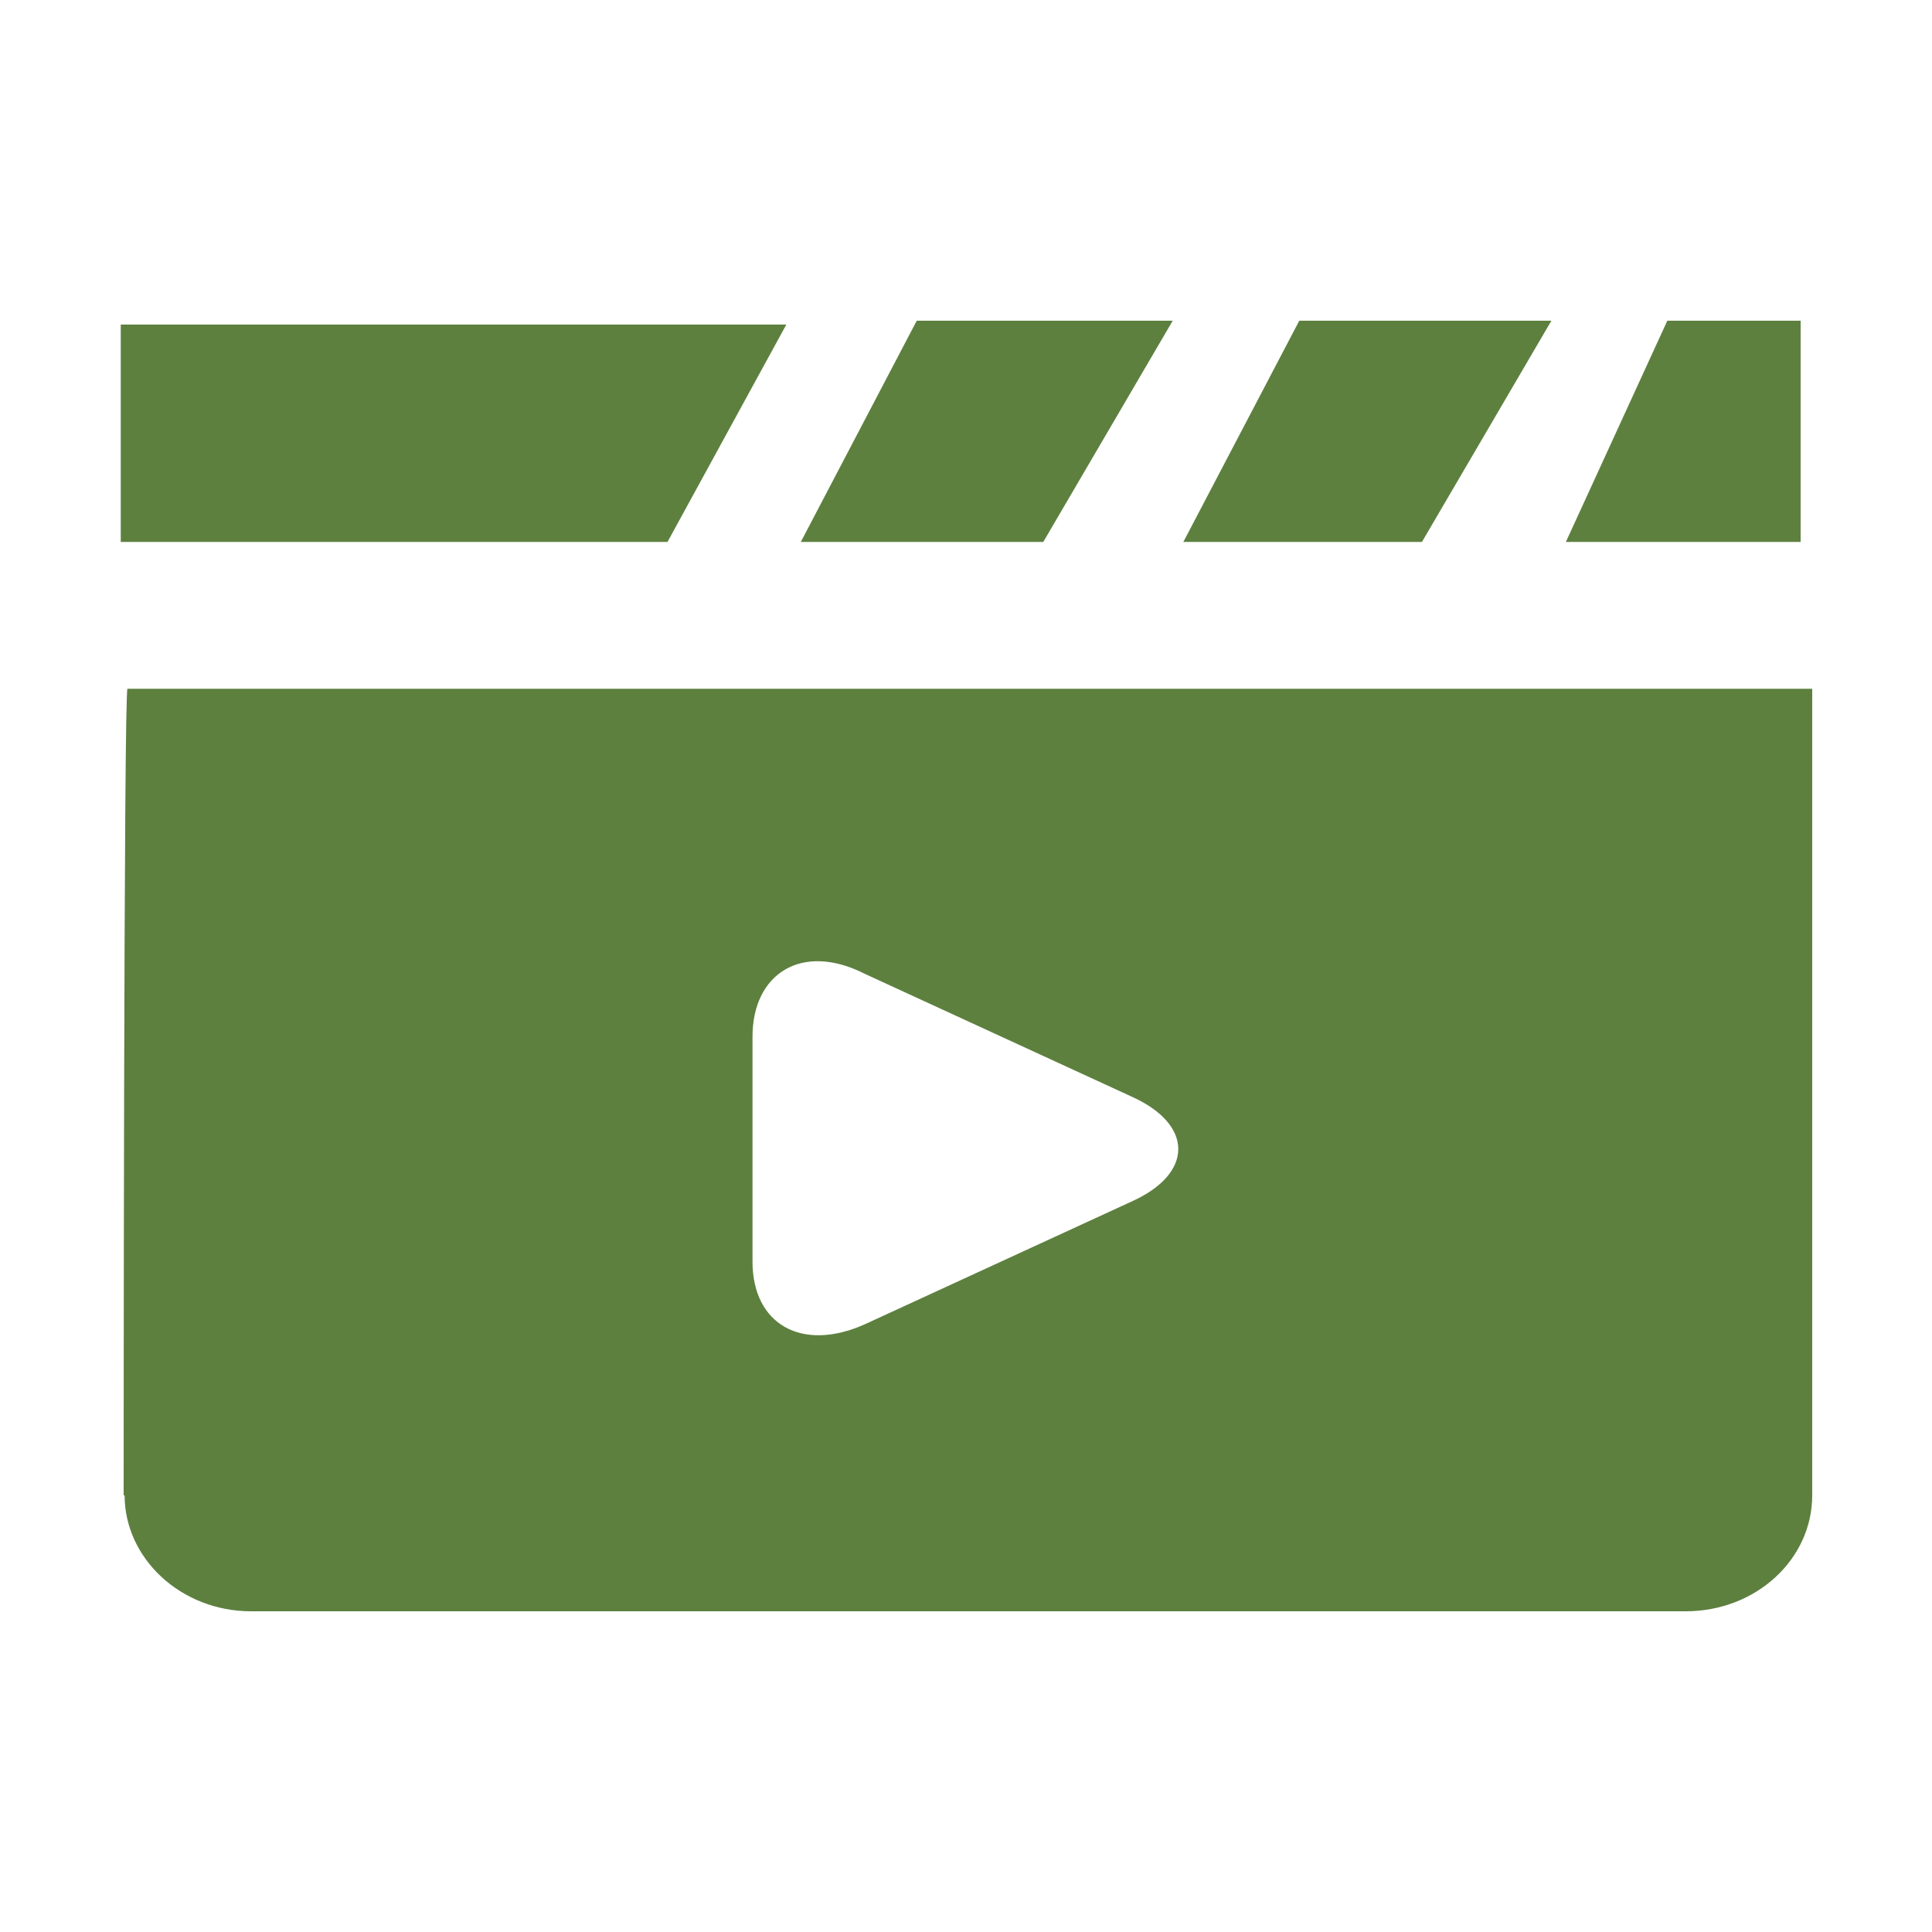
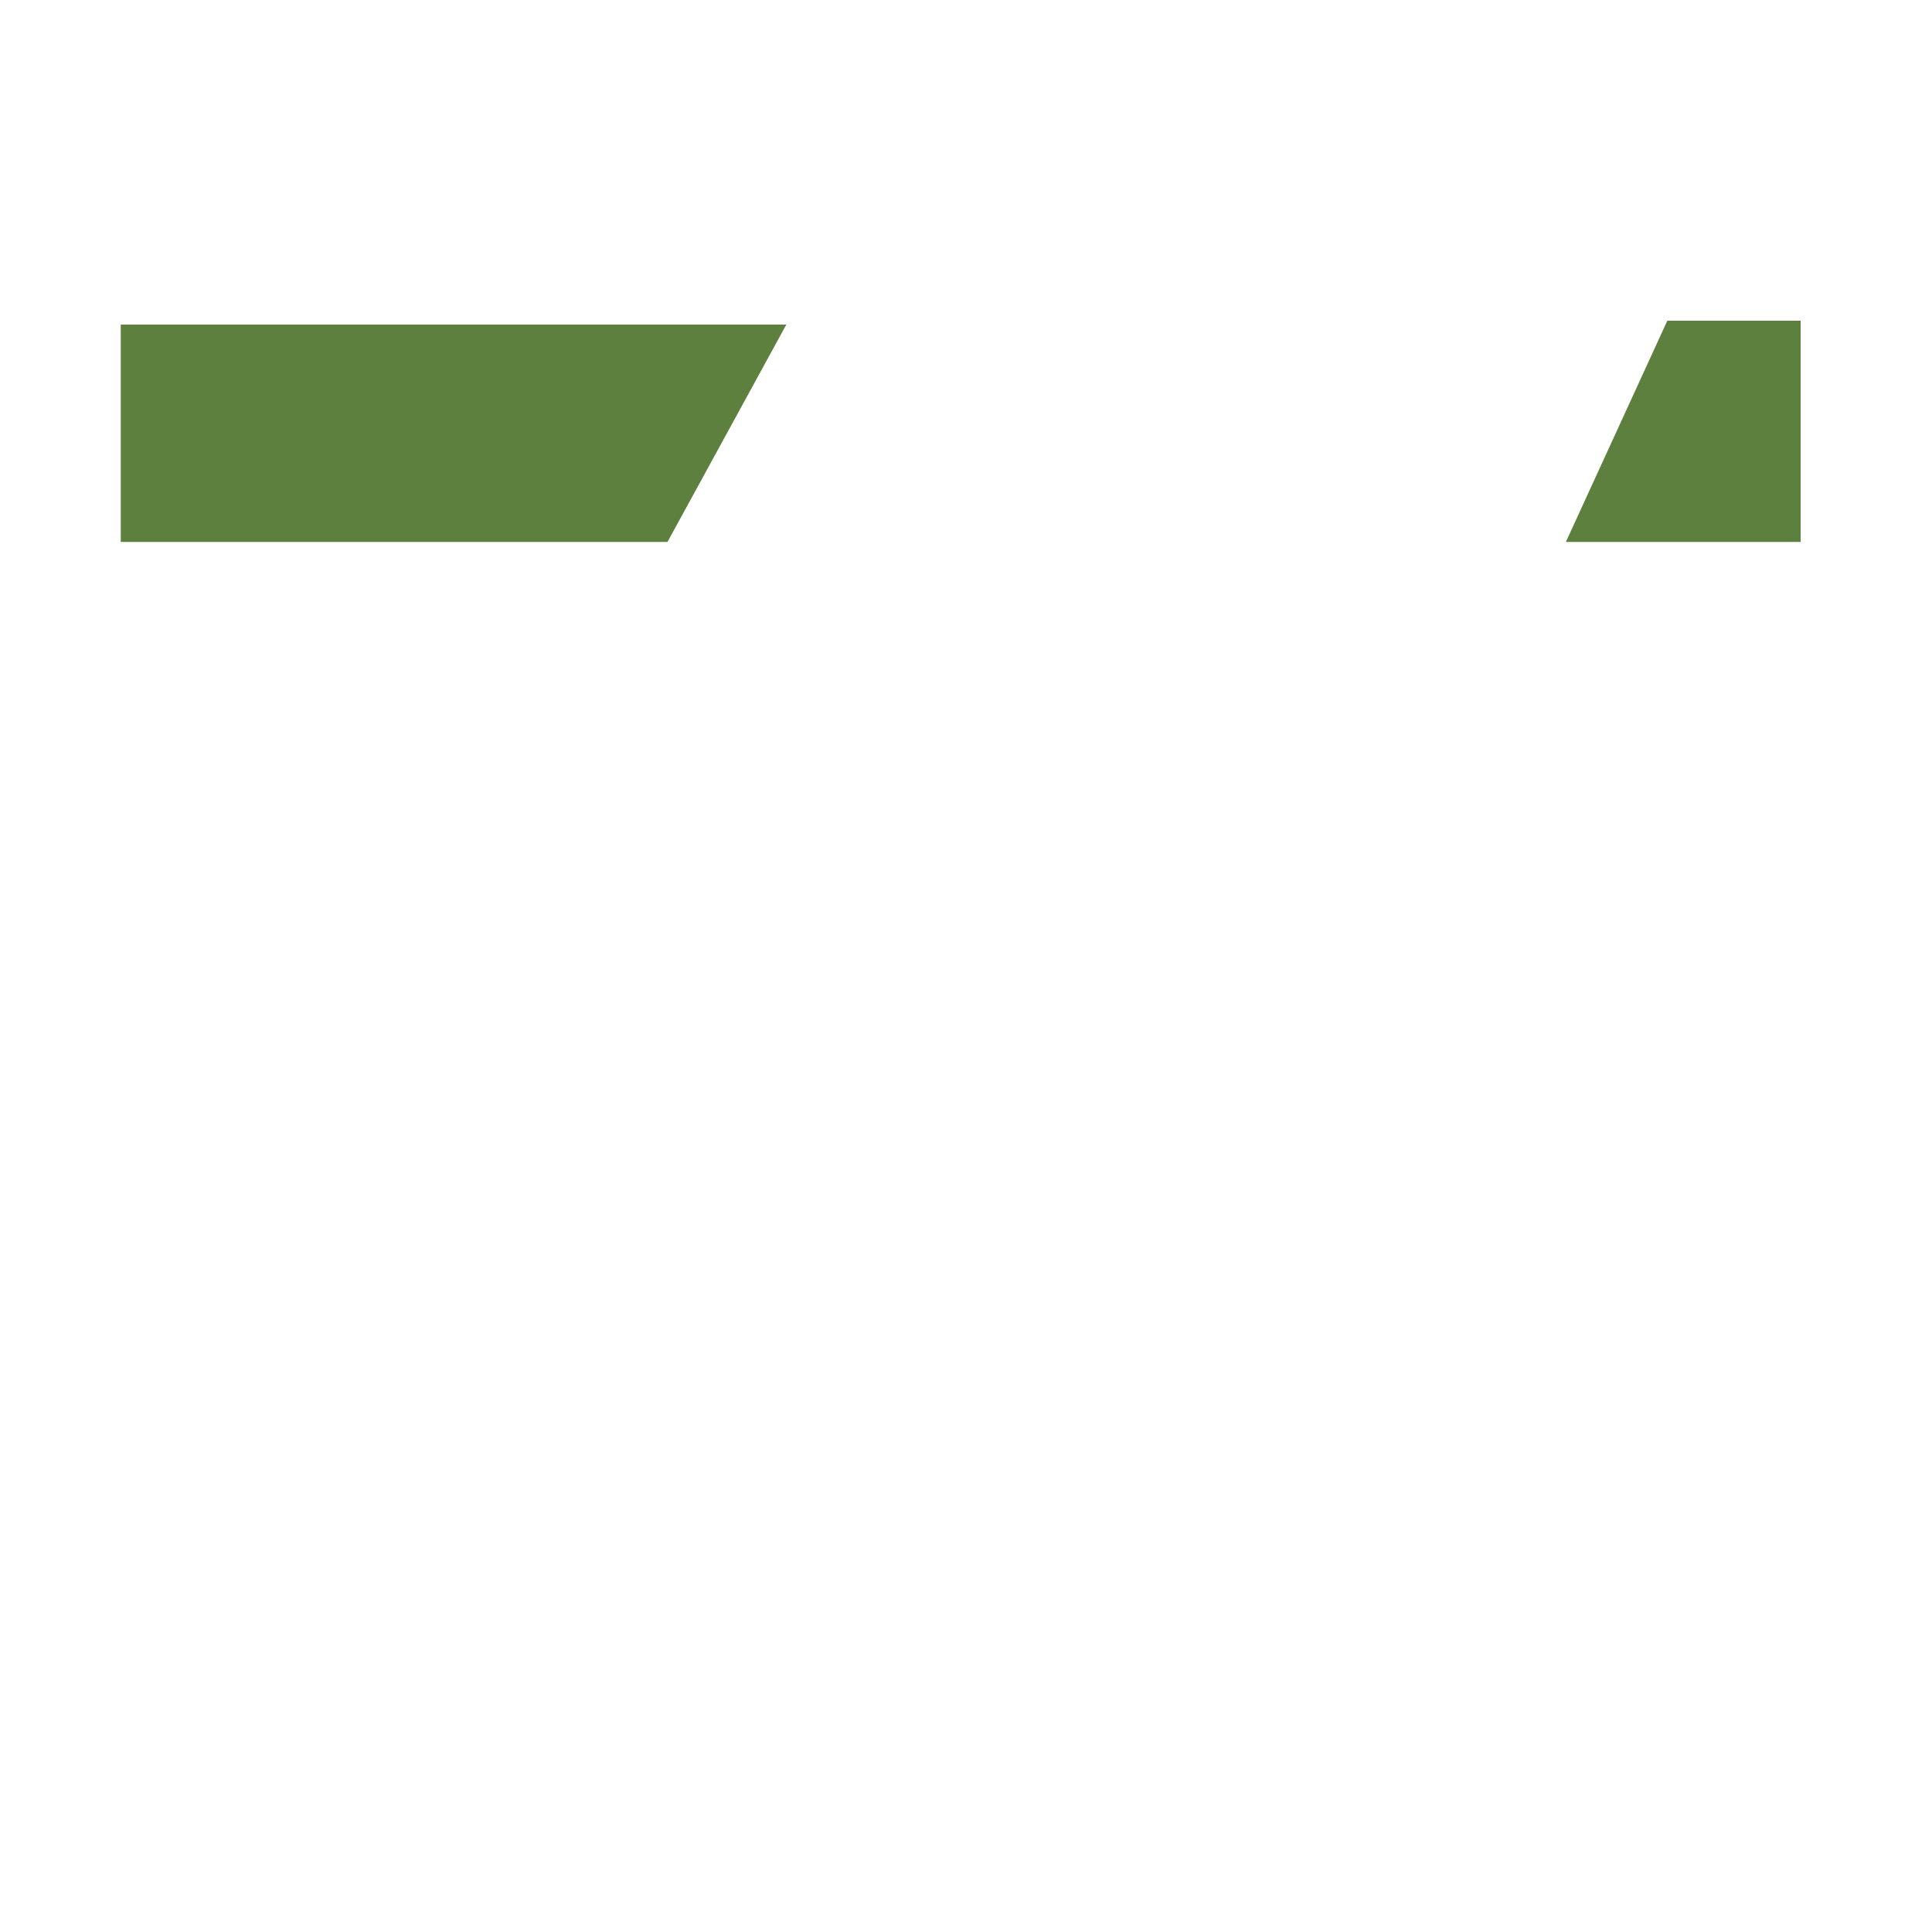
<svg xmlns="http://www.w3.org/2000/svg" id="Layer_1" data-name="Layer 1" viewBox="0 0 200 200">
  <defs>
    <style>      .cls-1 {        fill: #5d803f;        stroke-width: 0px;      }    </style>
  </defs>
-   <path class="cls-1" d="M121.4,33.2h-26.5l-12,22.9h25.1l13.4-22.9Z" />
-   <path class="cls-1" d="M160.6,33.2h-26.1l-12,22.9h24.7l13.4-22.9Z" />
  <path class="cls-1" d="M186.4,33.2h-13.8l-10.5,22.9h24.3v-22.9Z" />
  <path class="cls-1" d="M81.5,33.6H12.5v22.5h56.6l12.3-22.5Z" />
-   <path class="cls-1" d="M12.9,154.8c0,6.5,5.8,12,13.1,12h148.5c7.3,0,13.1-5.4,13.1-12v-83.5H13.2c-.4-.4-.4,83.5-.4,83.5ZM77.9,107.3c0-6.5,5.1-9.8,11.6-6.5l27.6,12.7c6.5,2.9,6.5,8,0,10.9l-27.6,12.7c-6.5,2.9-11.6,0-11.6-6.5v-23.2Z" />
</svg>